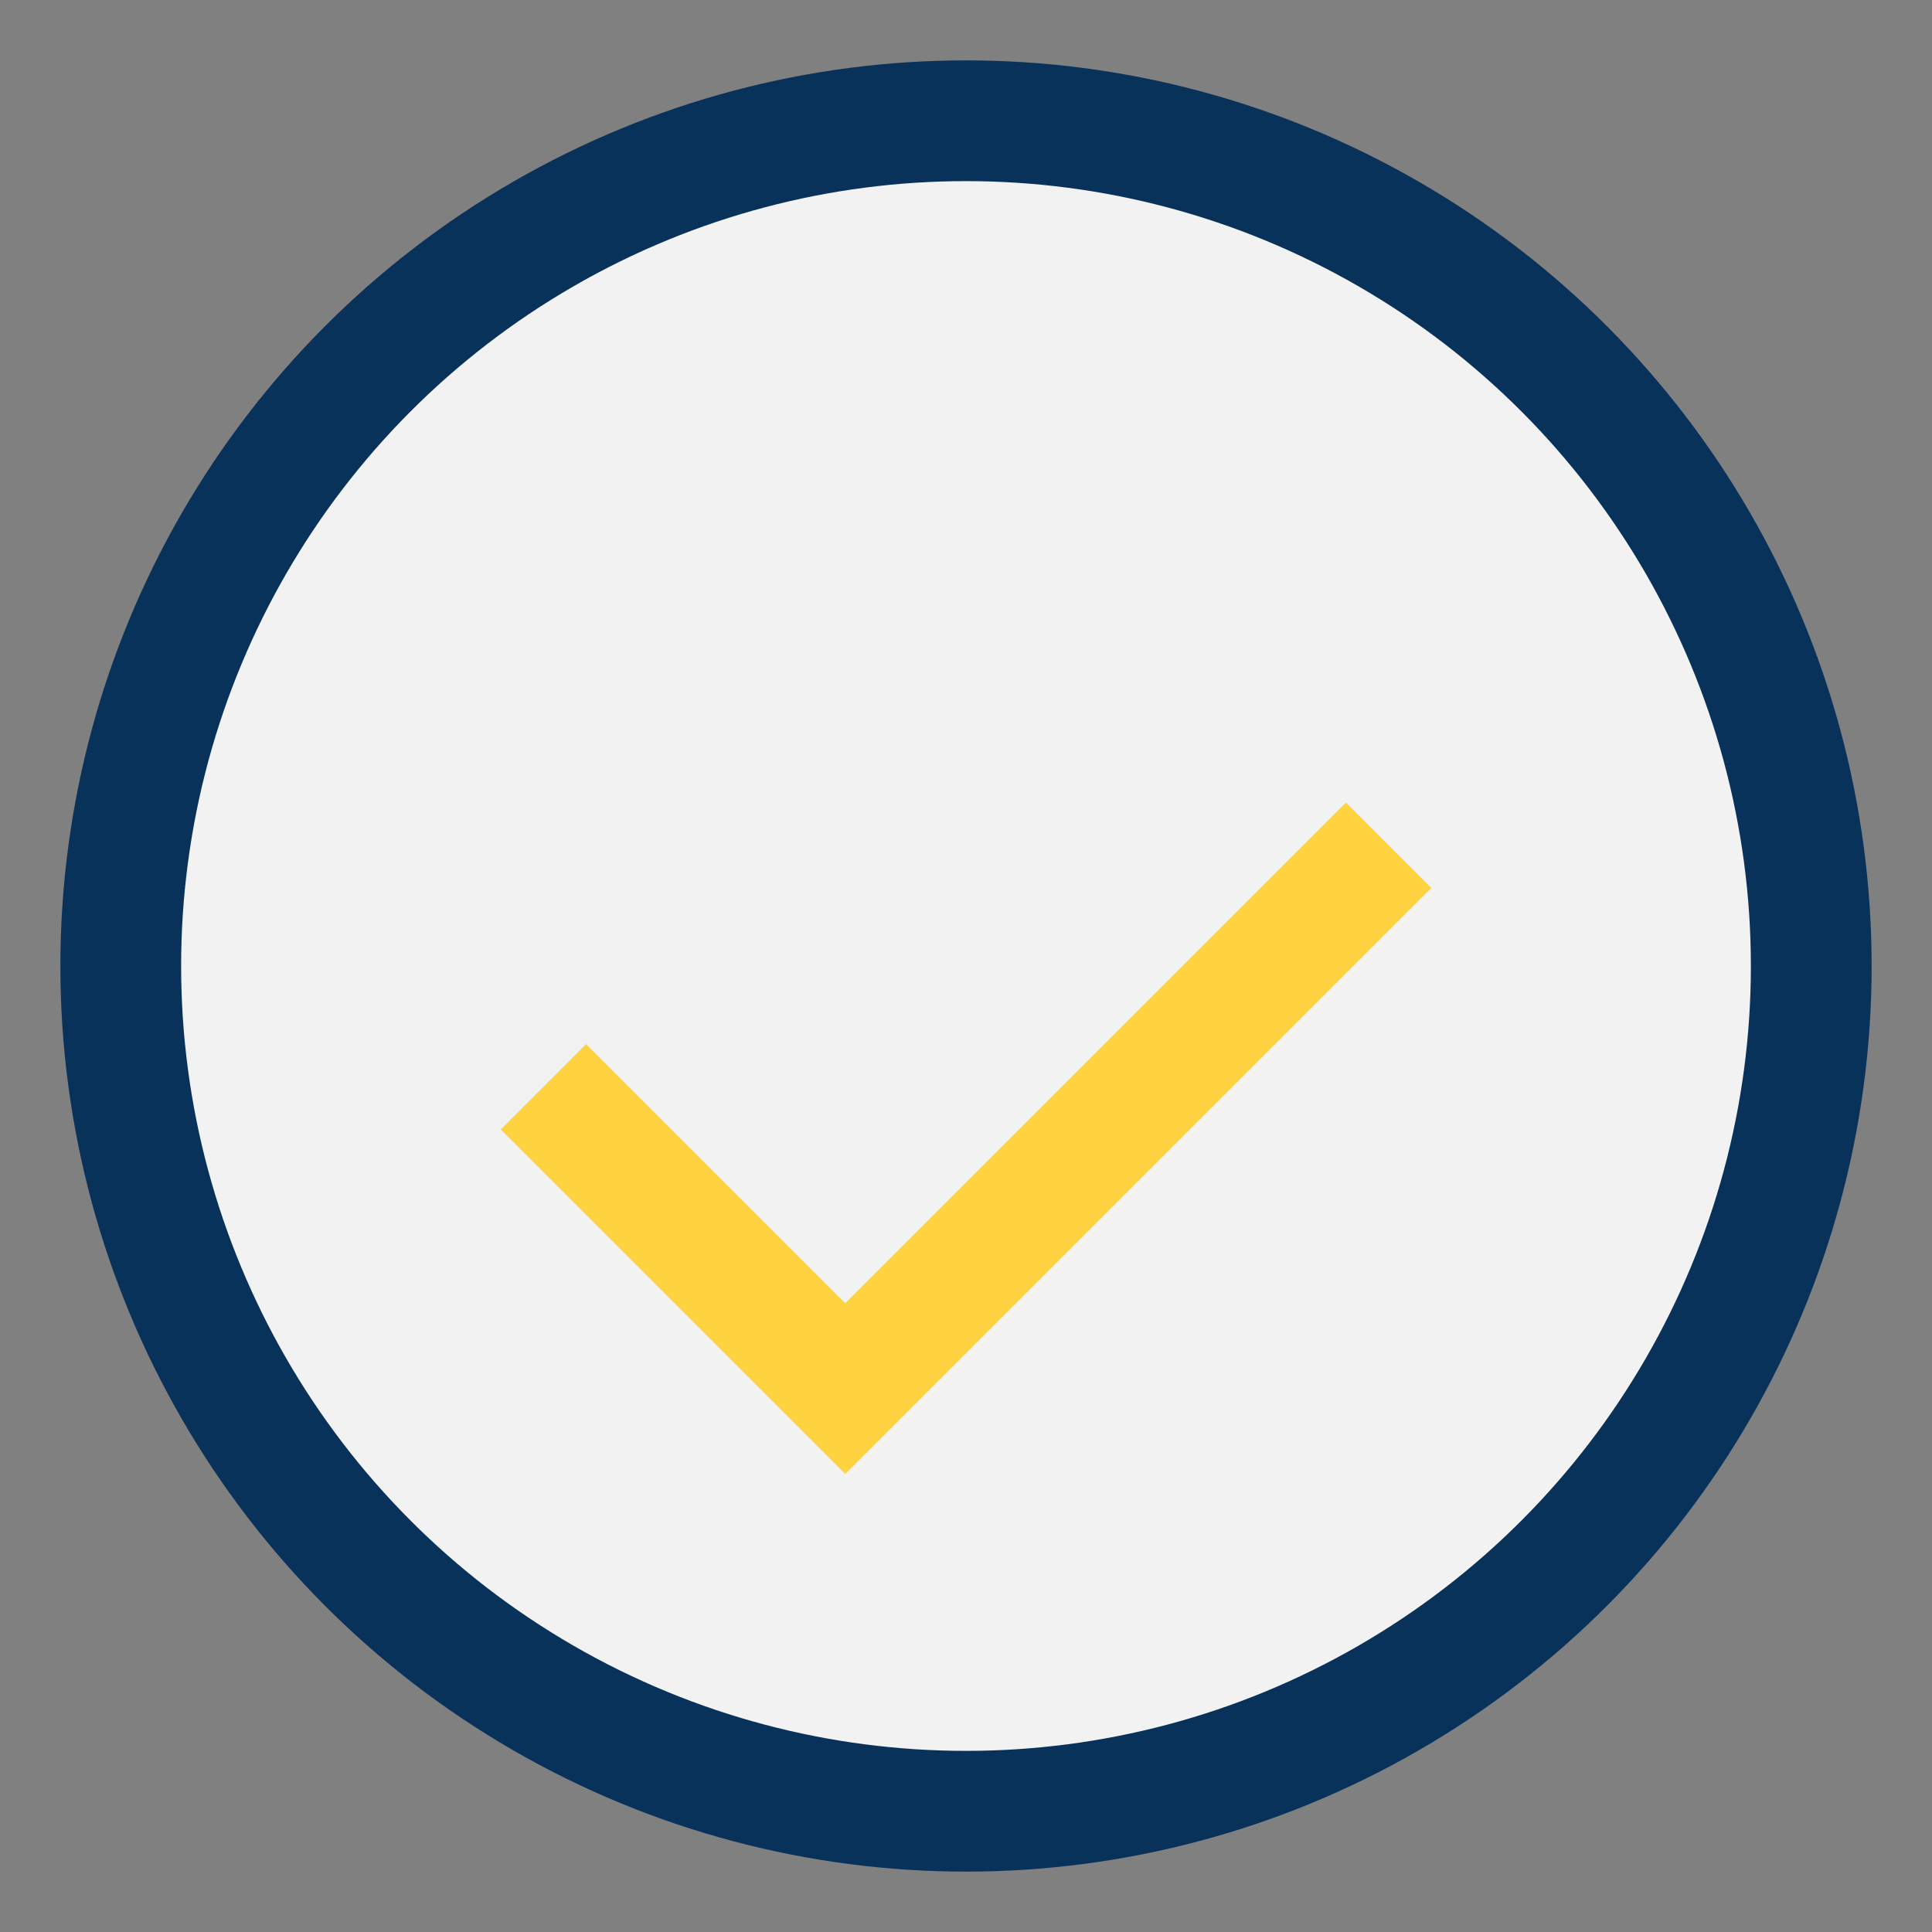
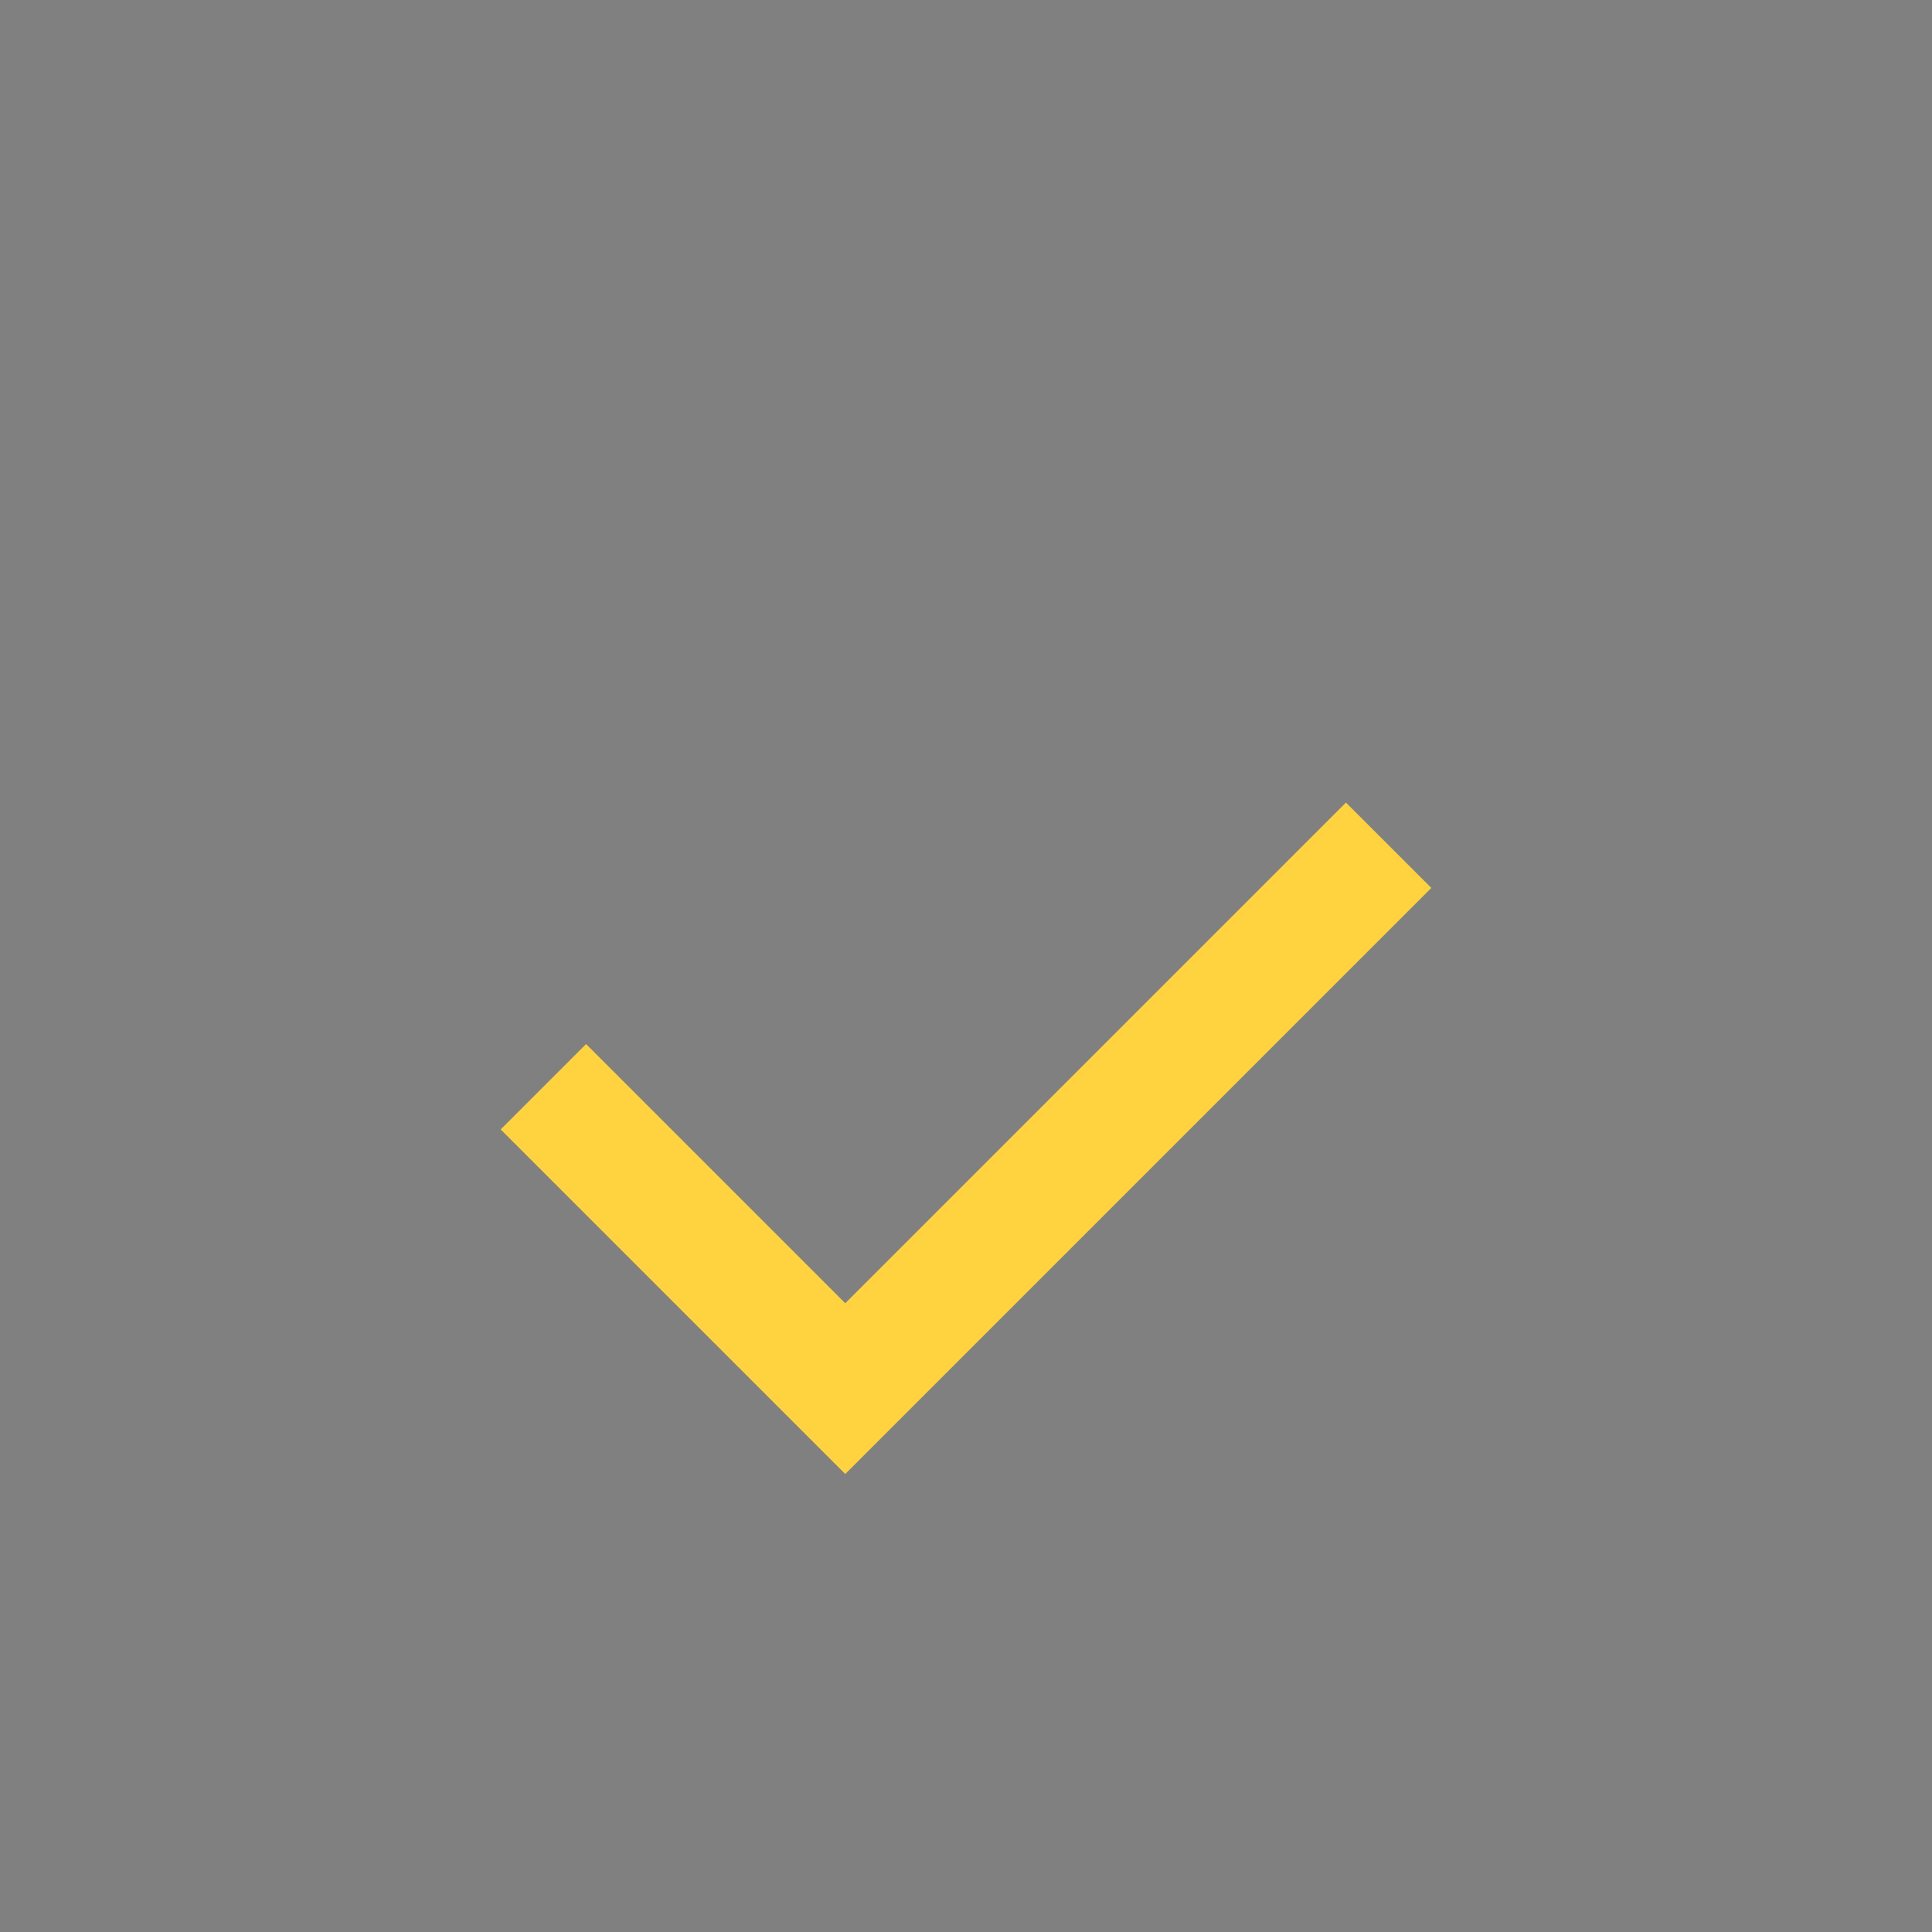
<svg xmlns="http://www.w3.org/2000/svg" width="32" height="32" viewBox="0 0 32 32">
  <rect x="0" y="0" width="32" height="32" fill="#808080" stroke="none" />
-   <circle cx="16" cy="16" r="14" fill="#F2F2F2" stroke="#09325B" stroke-width="2" />
  <path d="M9 18l5 5 9-9" stroke="#FFD33F" stroke-width="2" fill="none" />
</svg>